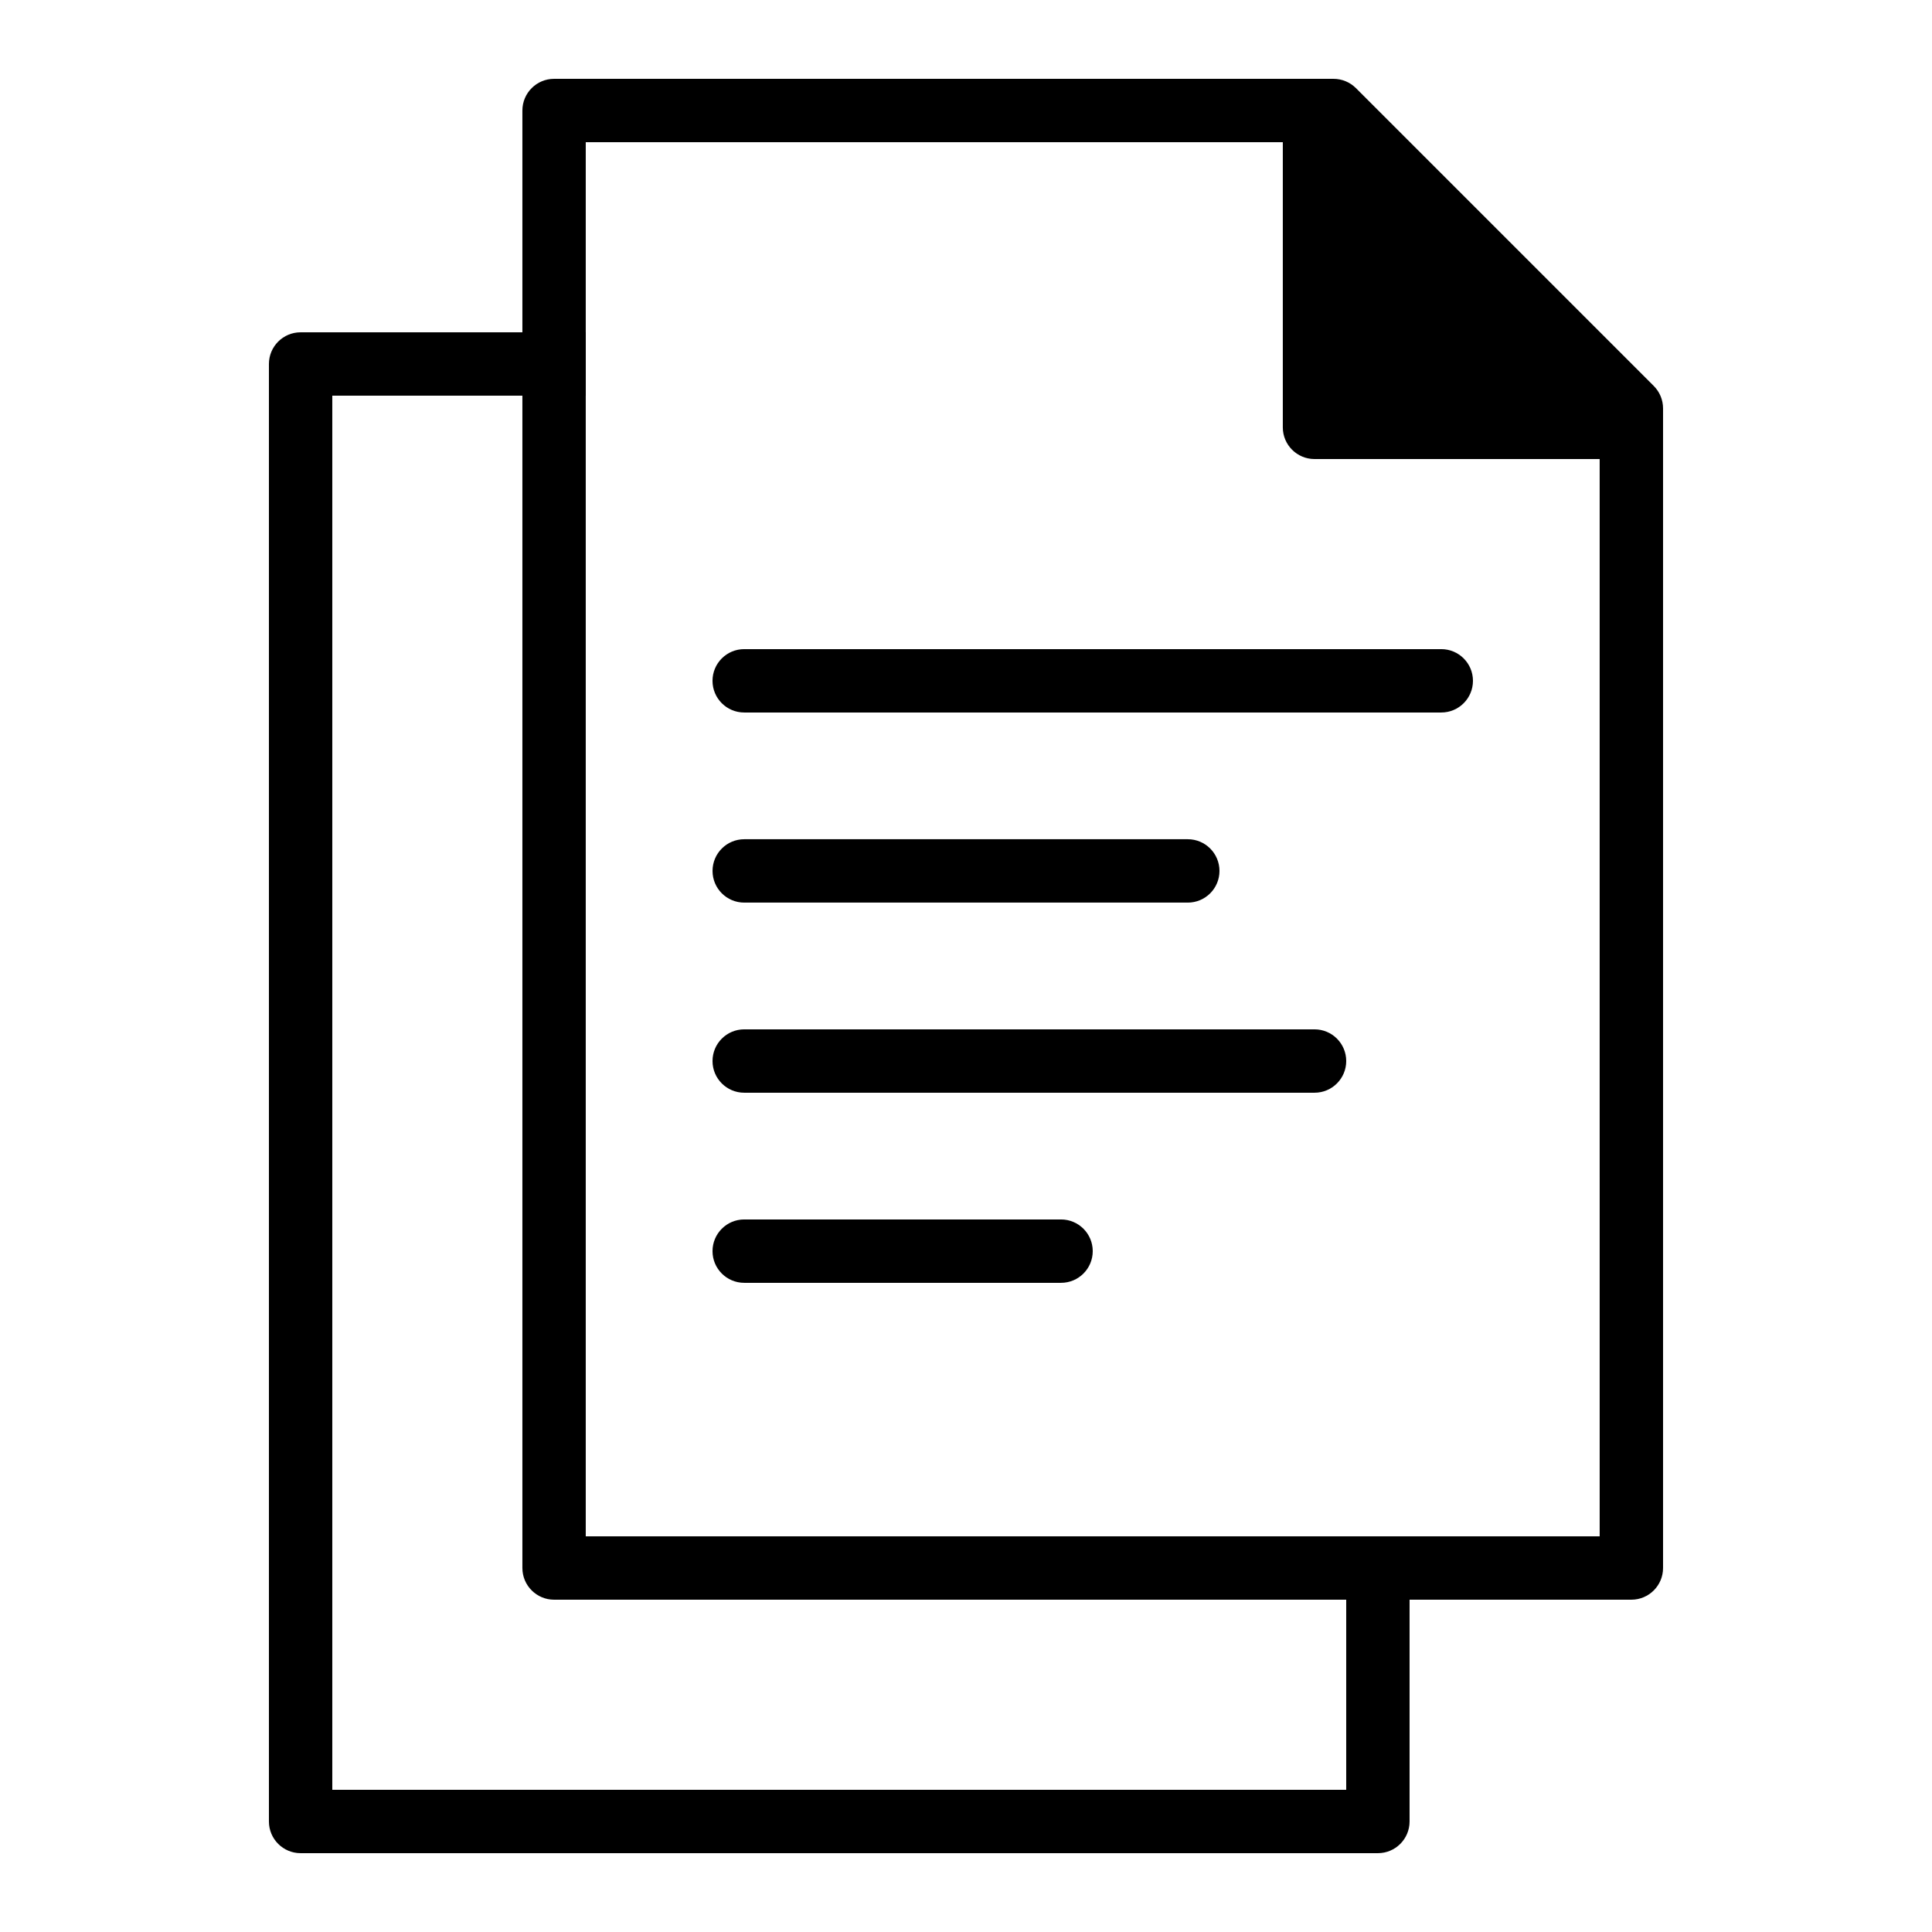
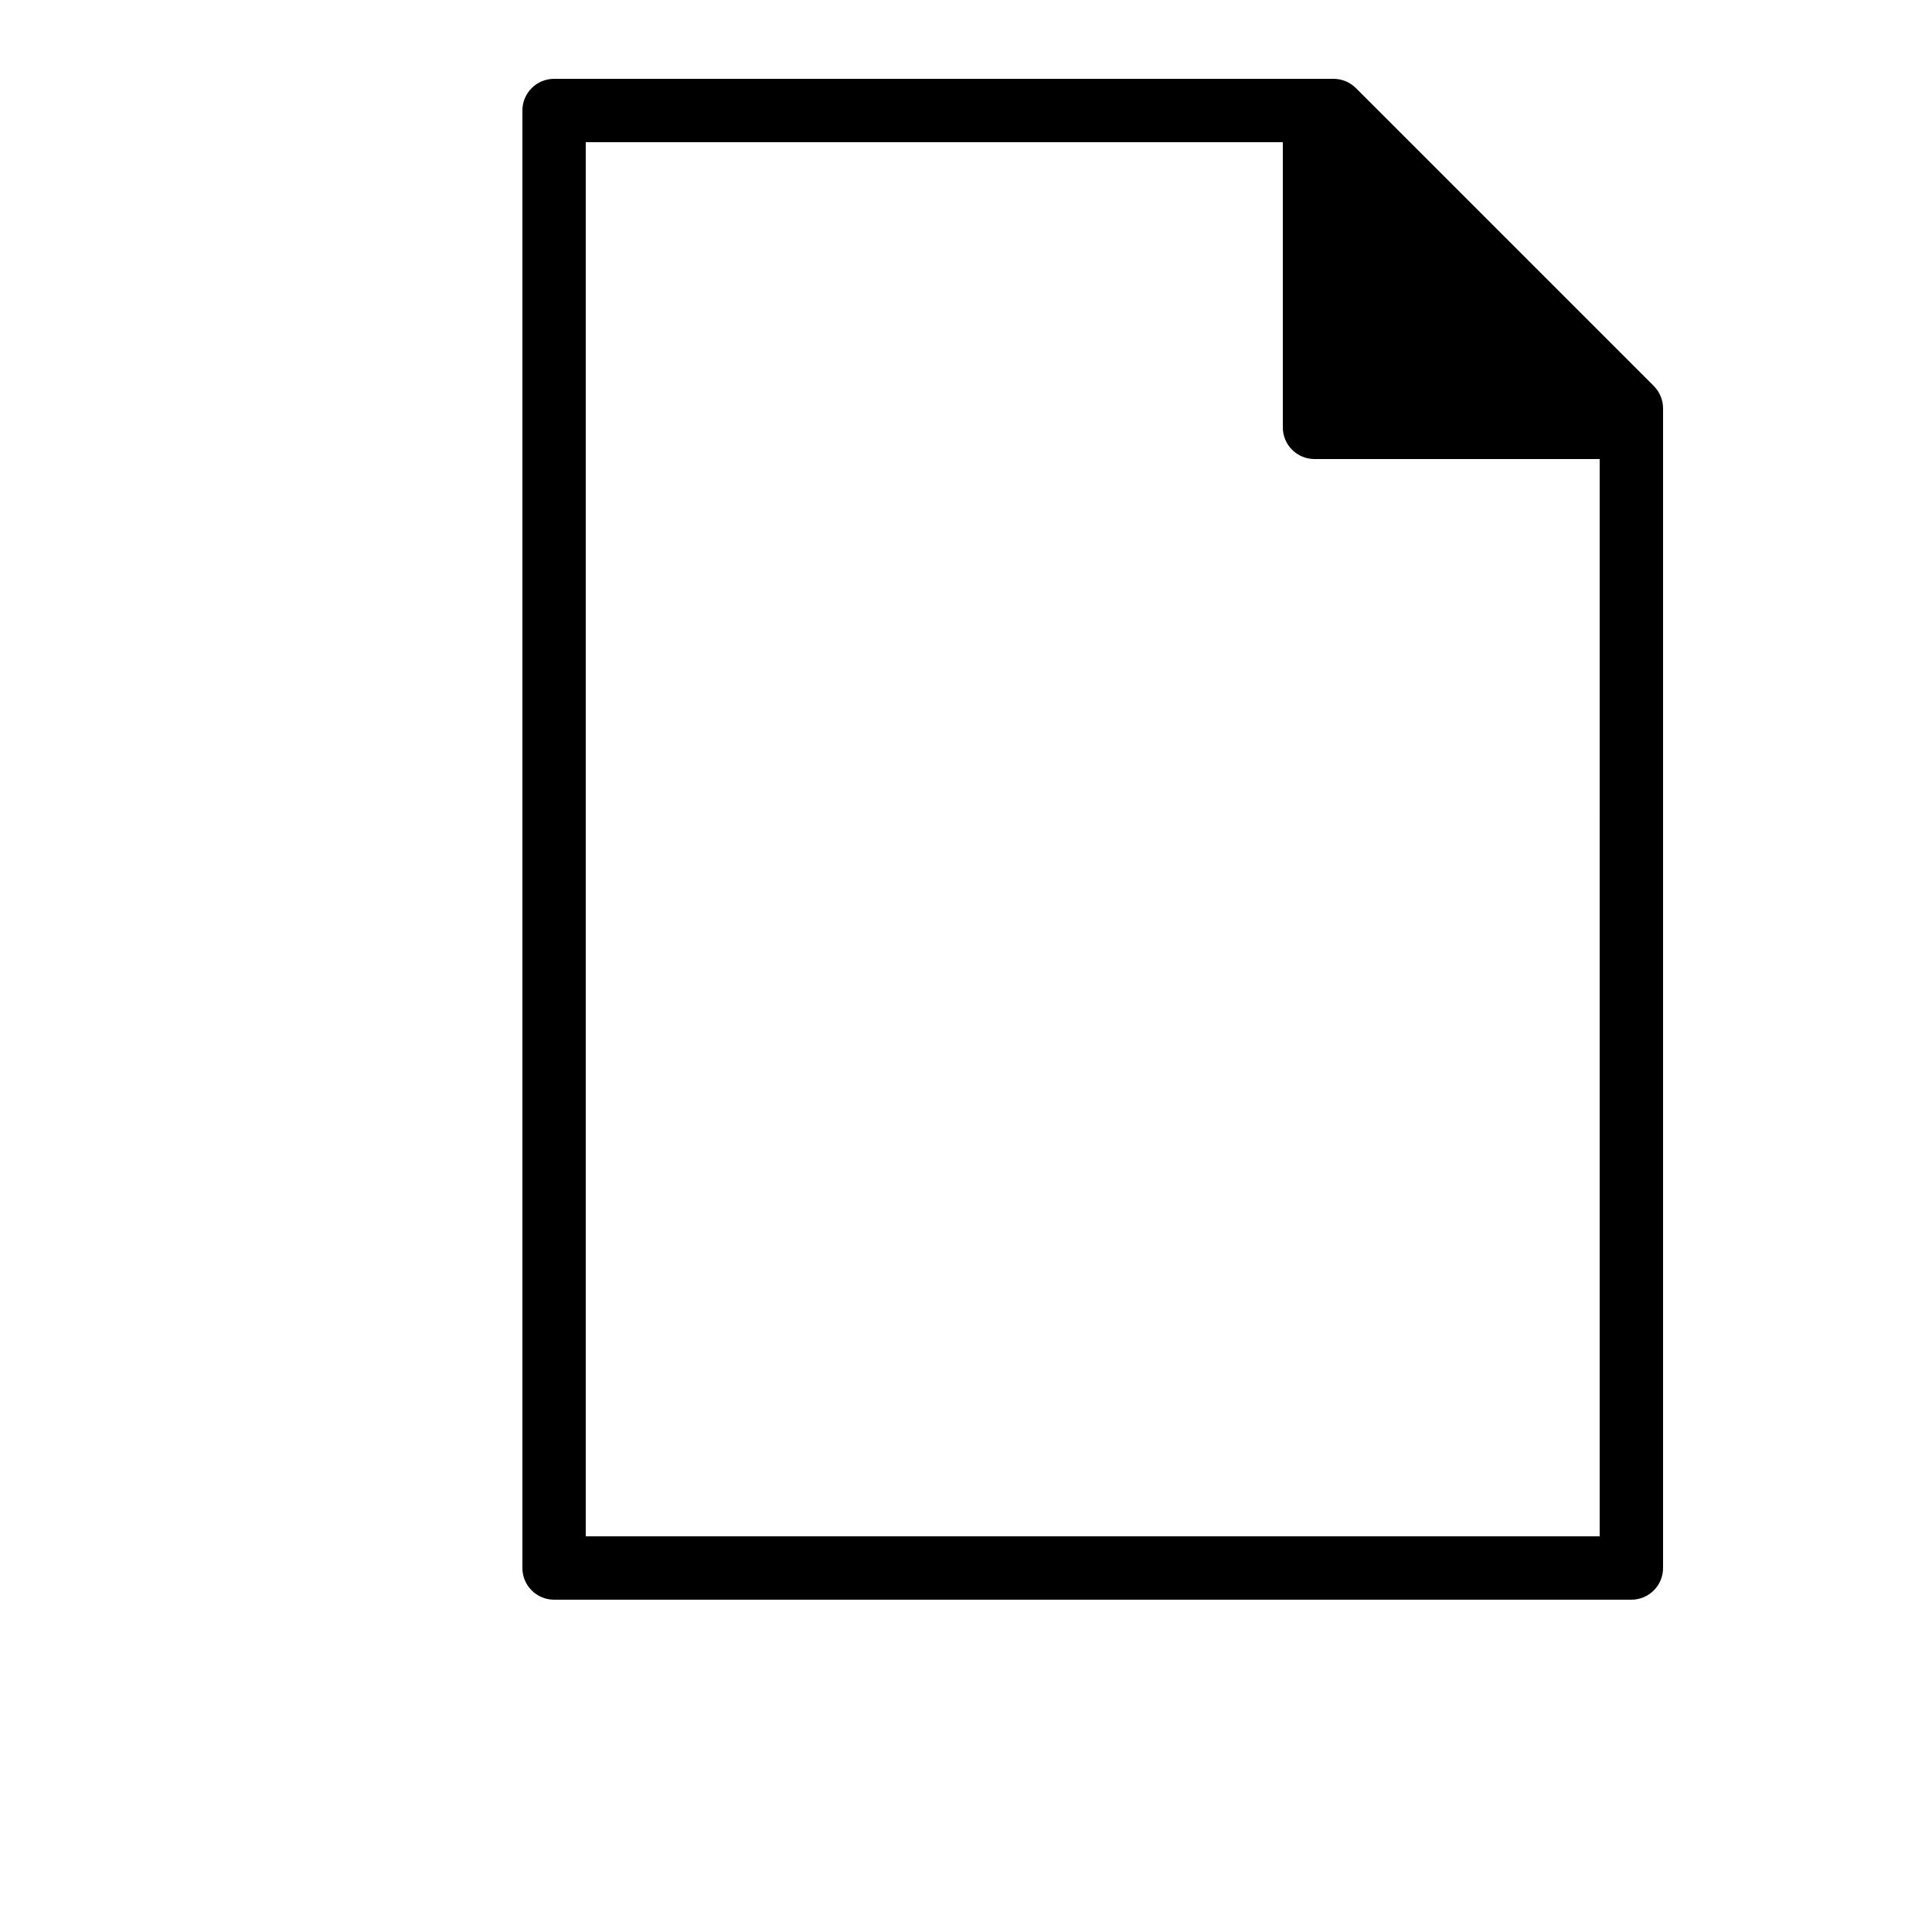
<svg xmlns="http://www.w3.org/2000/svg" fill="#000000" width="800px" height="800px" version="1.1" viewBox="144 144 512 512">
  <g fill-rule="evenodd">
-     <path d="m517.55 626.71c0 4.641-3.762 8.398-8.398 8.398h-285.49c-4.637 0-8.395-3.758-8.395-8.398v-386.25c0-4.637 3.758-8.395 8.395-8.395h75.574v16.793h-67.176v369.46h268.7v-67.176h16.793z" />
    <path d="m282.44 559.54c0 4.637 3.762 8.395 8.398 8.395h285.49c4.637 0 8.398-3.758 8.398-8.395v-307.32c0-2.227-0.887-4.363-2.461-5.938l-78.93-78.93c-1.574-1.574-3.711-2.461-5.938-2.461h-206.56c-4.637 0-8.398 3.762-8.398 8.398zm285.49-8.398h-268.7v-369.46h184.73v75.574c0 4.637 3.762 8.395 8.398 8.395h75.57z" />
-     <path d="m525.95 332.82c4.641 0 8.398-3.758 8.398-8.398 0-4.637-3.758-8.395-8.398-8.395h-184.73c-4.641 0-8.398 3.758-8.398 8.395 0 4.641 3.758 8.398 8.398 8.398zm-67.172 50.379c4.637 0 8.395-3.758 8.395-8.395 0-4.637-3.758-8.398-8.395-8.398h-117.55c-4.641 0-8.398 3.762-8.398 8.398 0 4.637 3.758 8.395 8.398 8.395zm33.586 50.383c4.637 0 8.398-3.758 8.398-8.398 0-4.637-3.762-8.395-8.398-8.395h-151.14c-4.641 0-8.398 3.758-8.398 8.395 0 4.641 3.758 8.398 8.398 8.398zm-67.176 50.379c4.641 0 8.398-3.758 8.398-8.395 0-4.637-3.758-8.398-8.398-8.398h-83.965c-4.641 0-8.398 3.762-8.398 8.398 0 4.637 3.758 8.395 8.398 8.395z" />
  </g>
</svg>